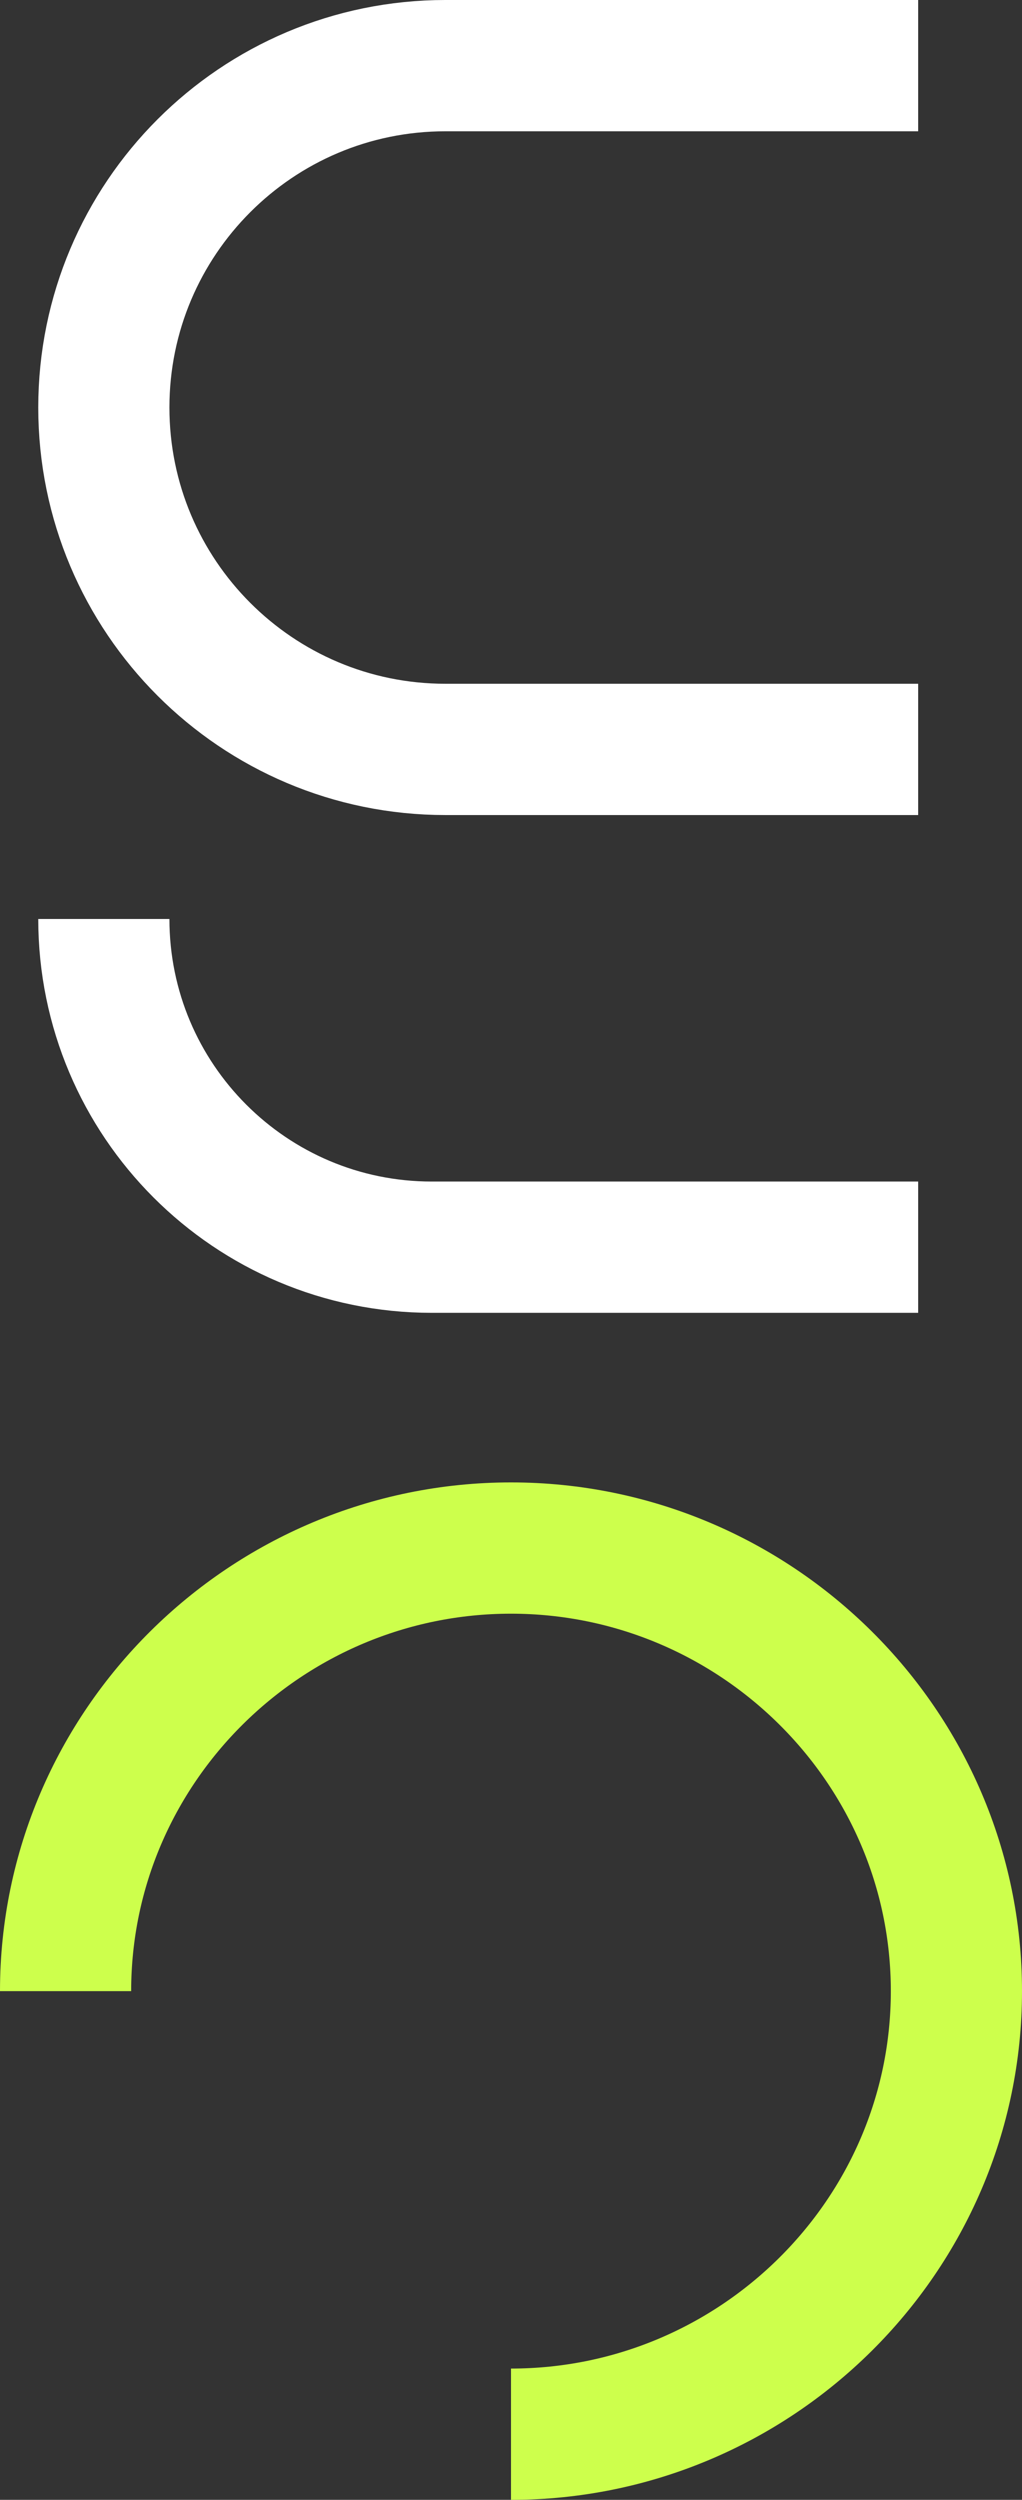
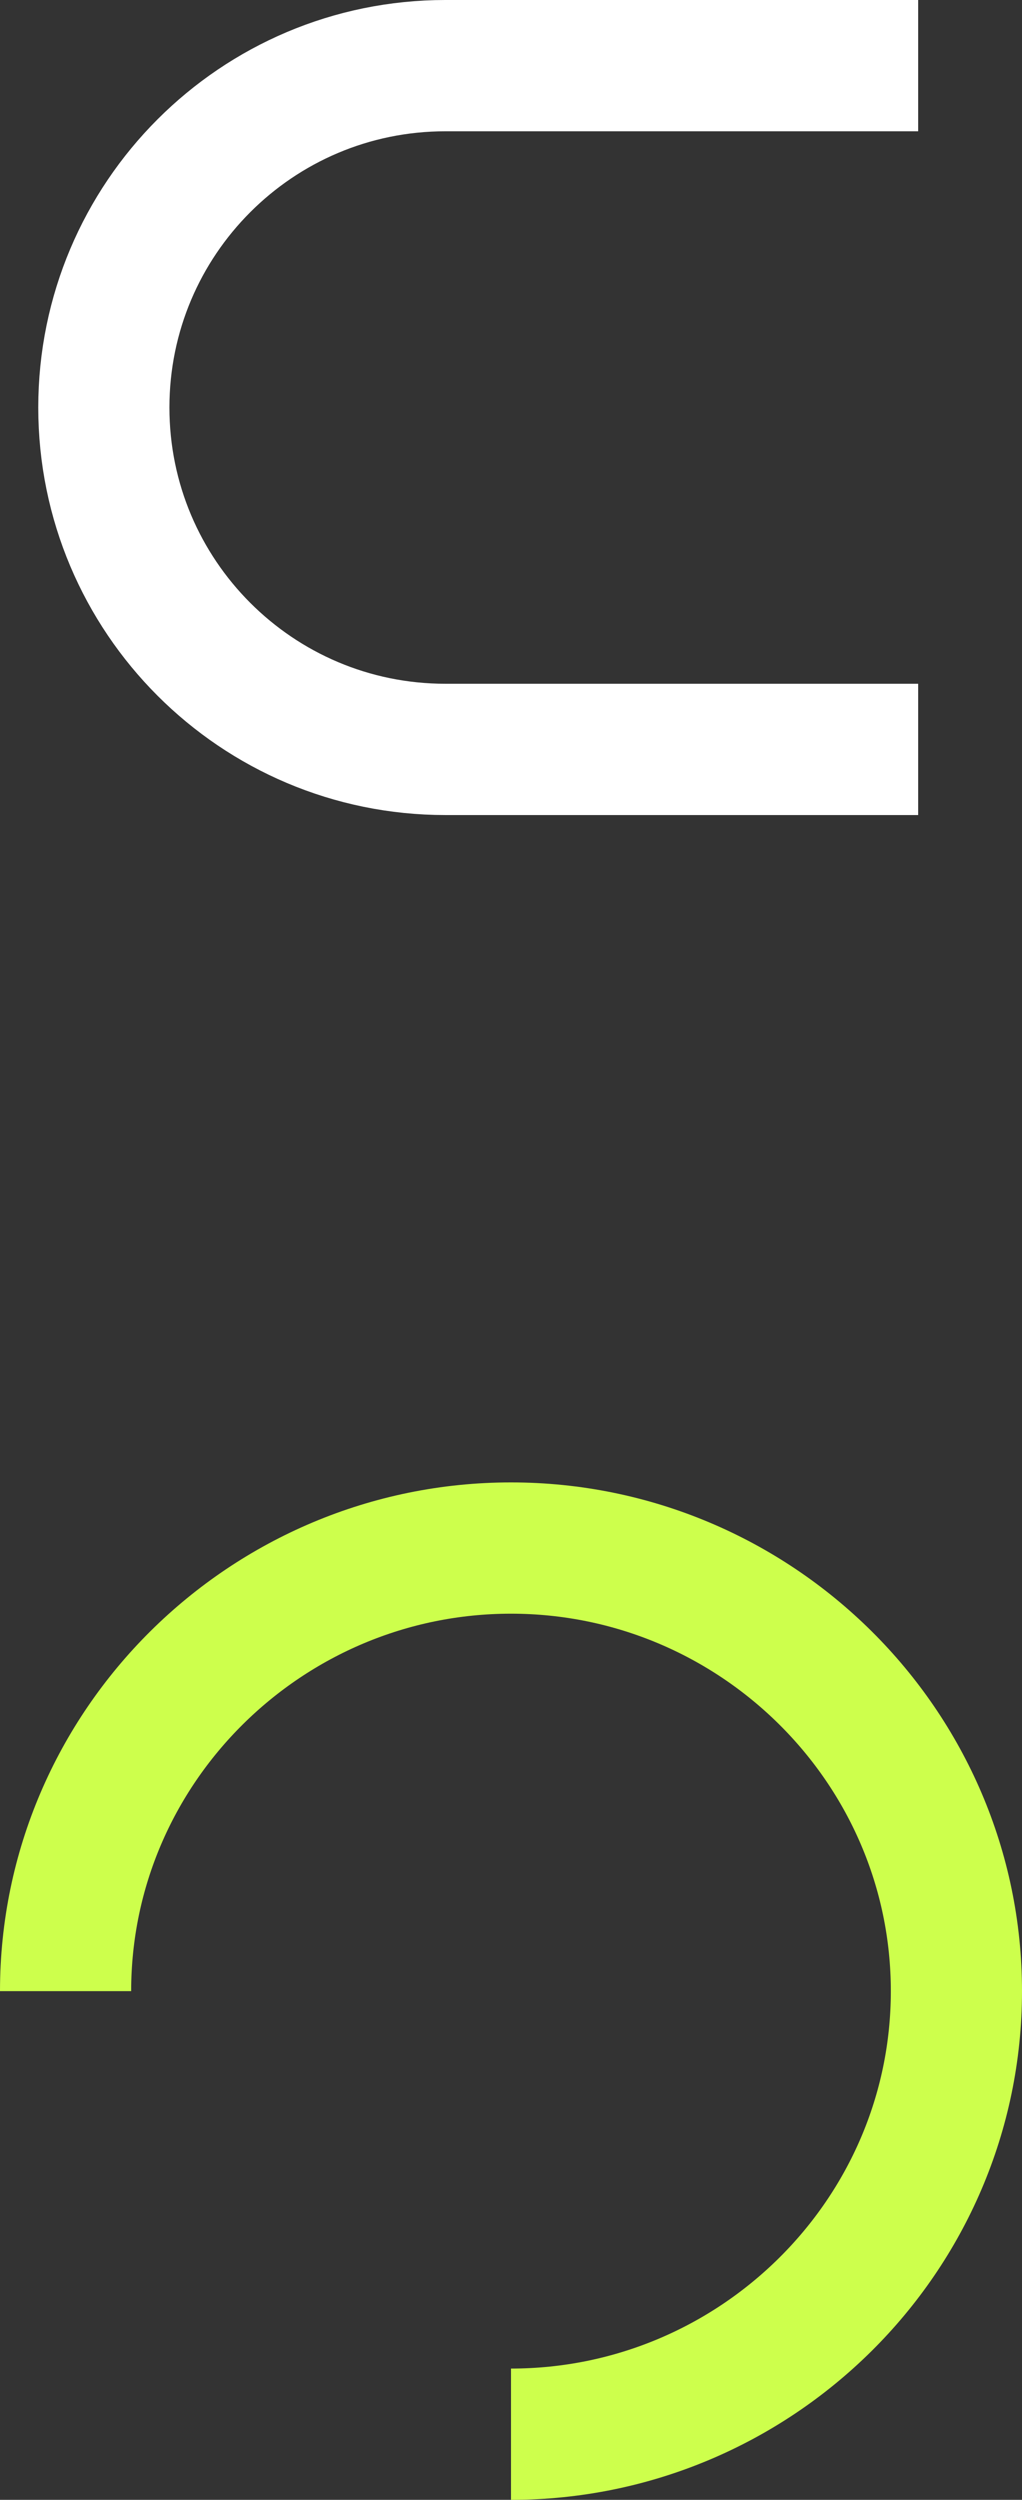
<svg xmlns="http://www.w3.org/2000/svg" width="187" height="457" viewBox="0 0 187 457" fill="none">
  <rect x="0" y="0" width="187" height="457" fill="#333333" stroke="none" />
  <path d="M168 12H81.5C46.982 12 19 39.982 19 74.5V74.5C19 109.018 46.982 137 81.5 137H168" stroke="white" stroke-width="24" />
-   <path d="M168 228H79C45.863 228 19 201.137 19 168V168" stroke="white" stroke-width="24" />
-   <path d="M93.5 445V445C138.235 445 175 408.735 175 364V364C175 319.265 138.235 283 93.5 283V283C48.765 283 12 319.265 12 364V364" stroke="#CDFF4C" stroke-width="24" />
+   <path d="M93.5 445V445C138.235 445 175 408.735 175 364C175 319.265 138.235 283 93.5 283V283C48.765 283 12 319.265 12 364V364" stroke="#CDFF4C" stroke-width="24" />
</svg>